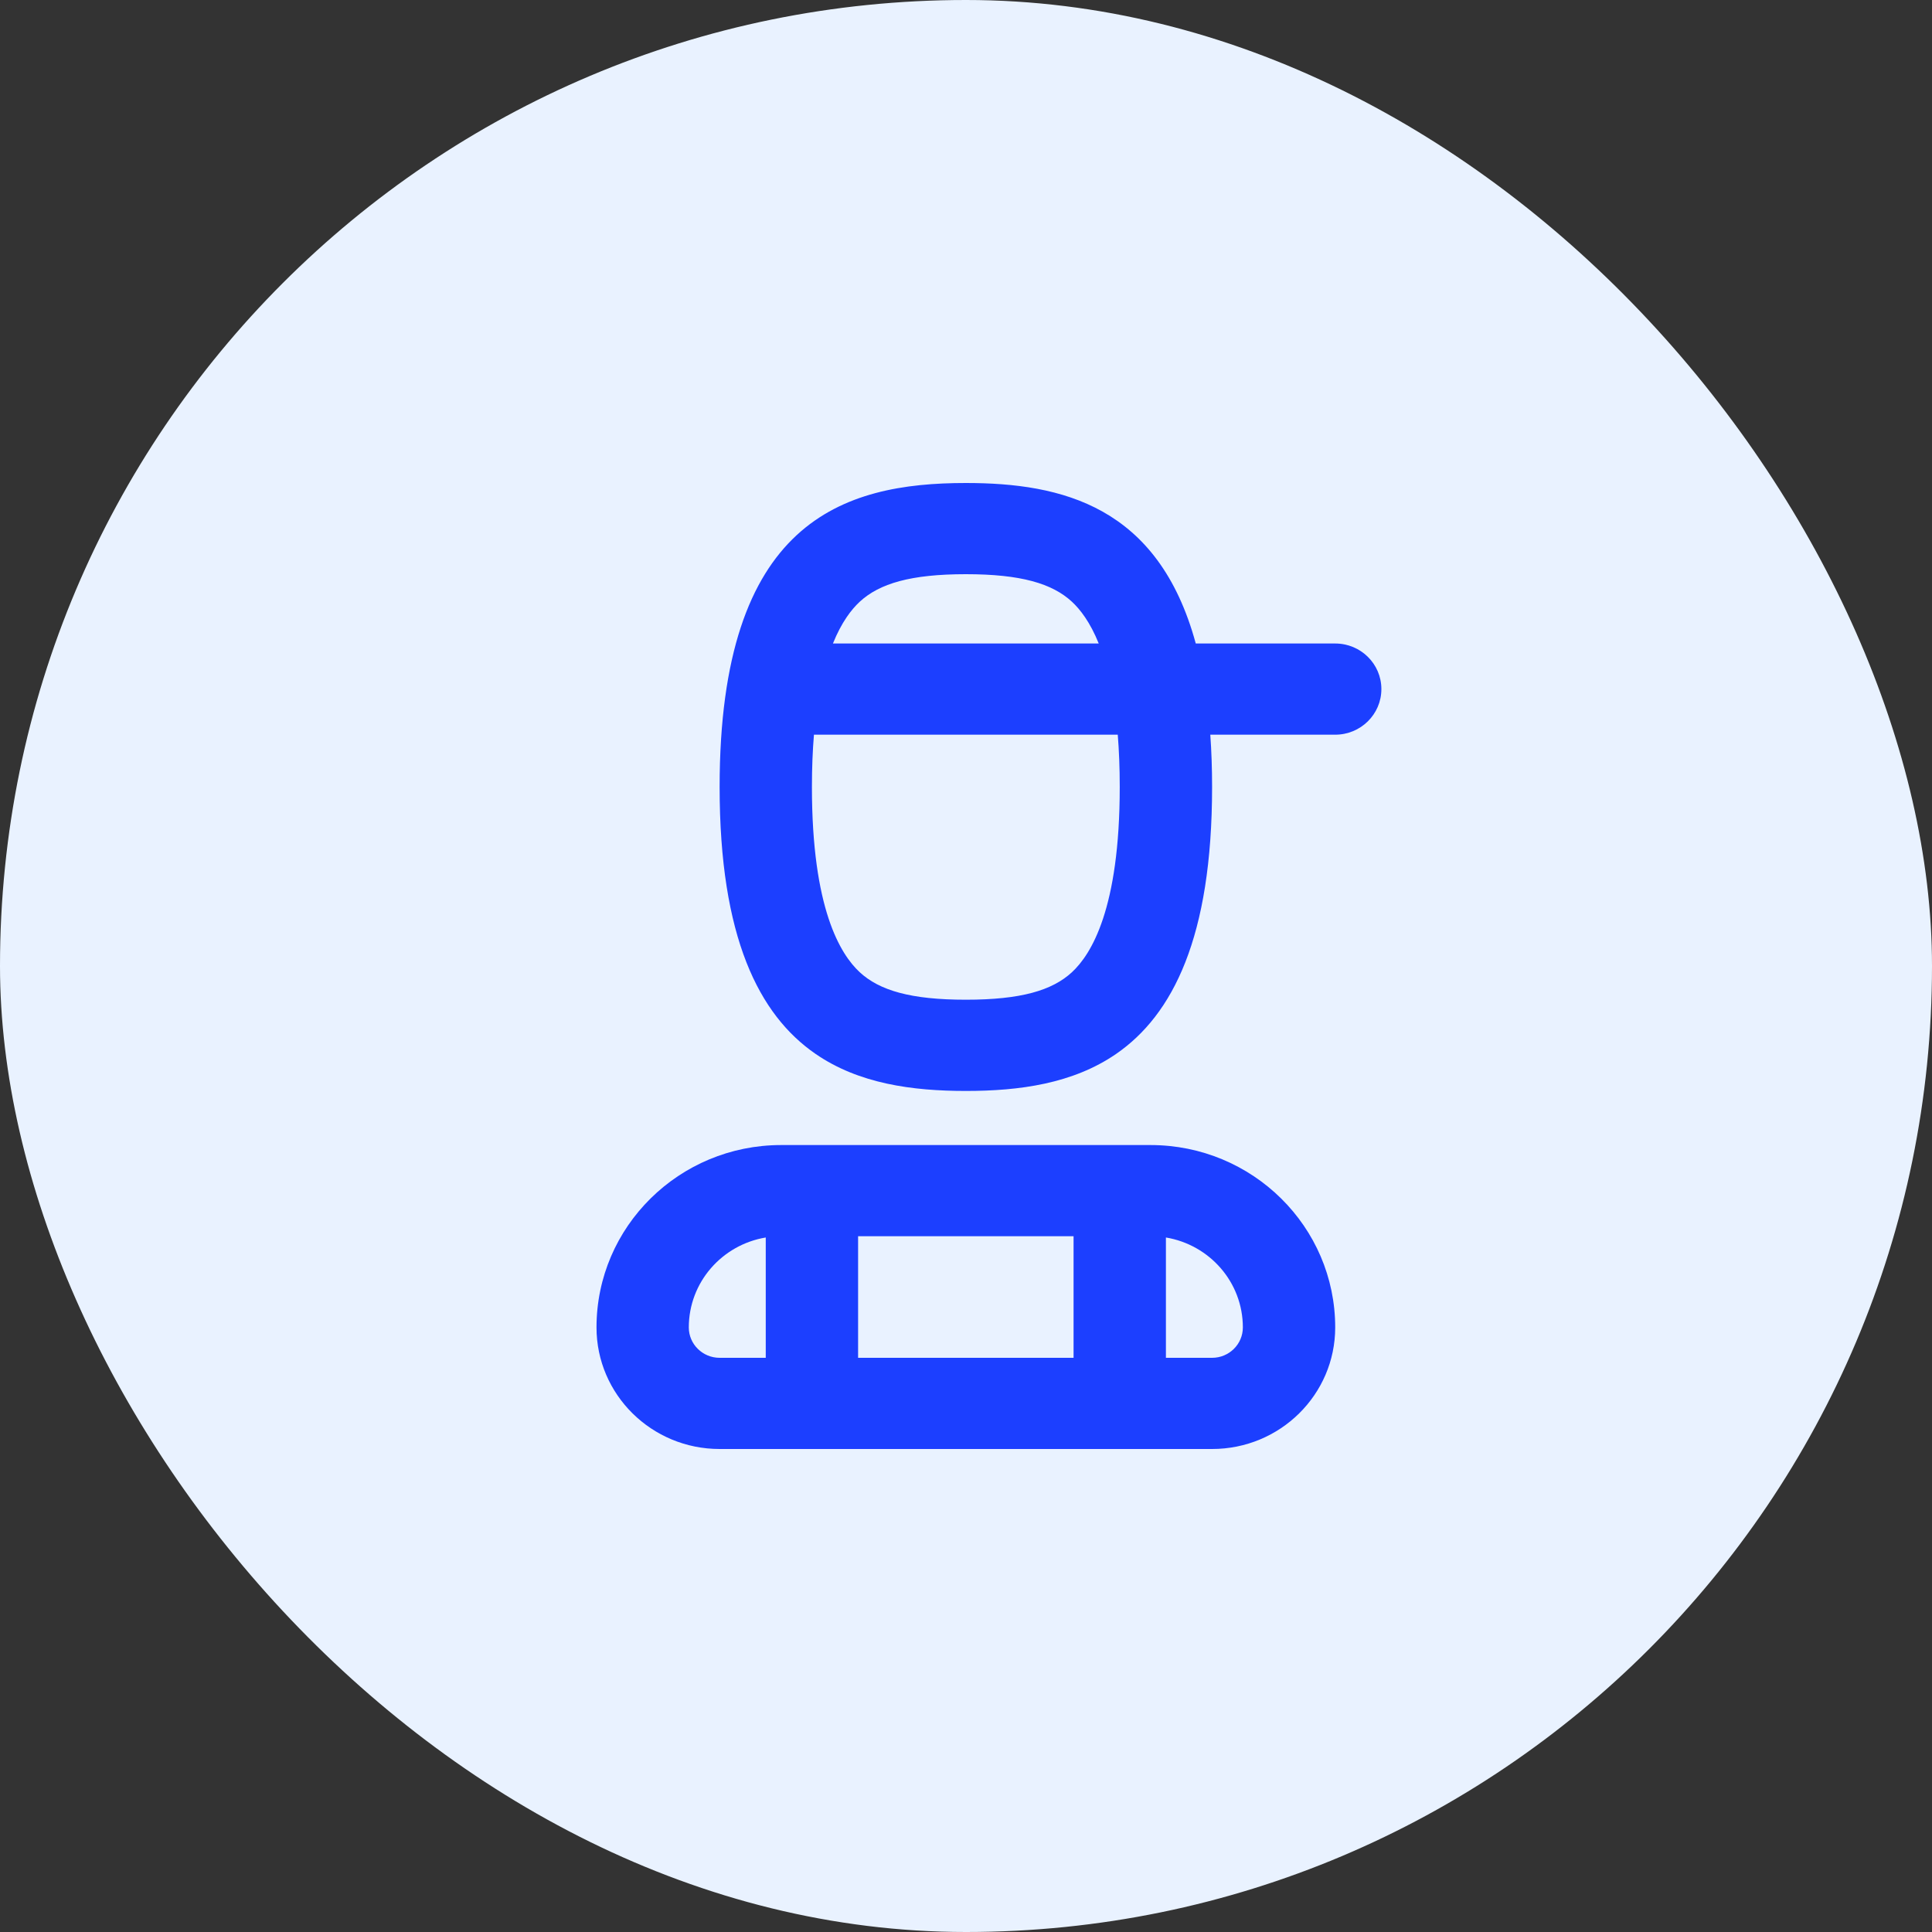
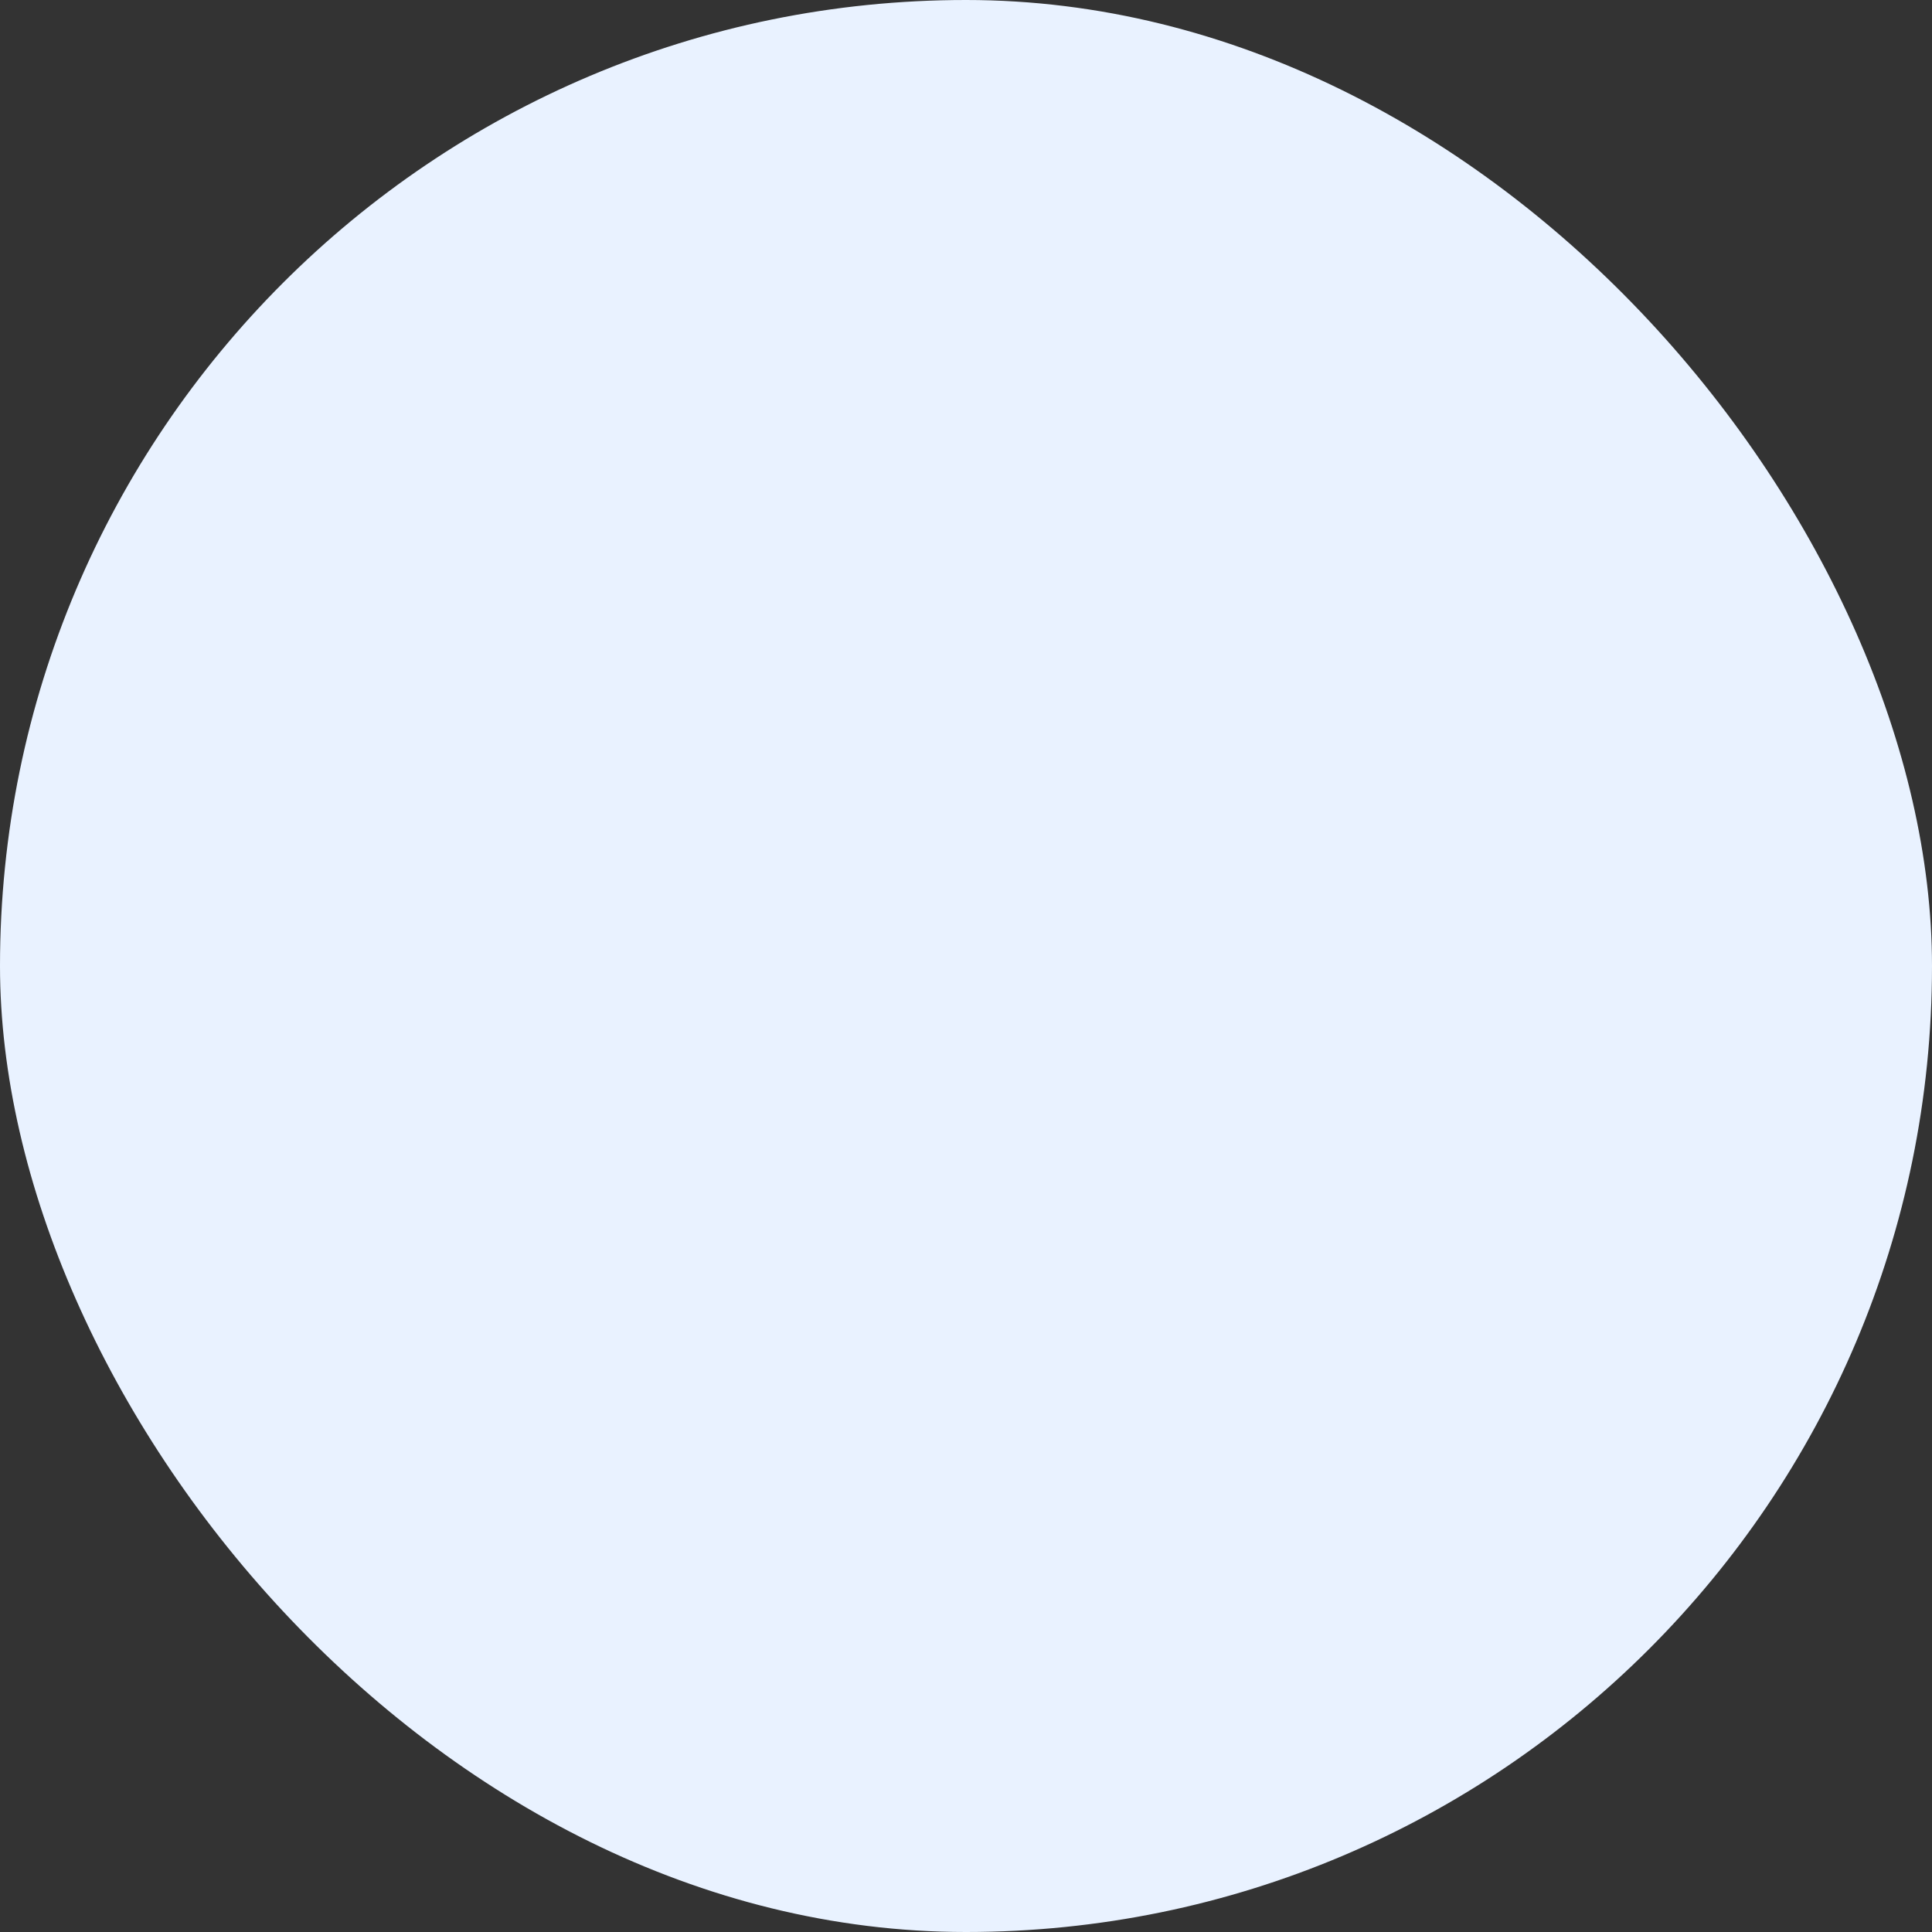
<svg xmlns="http://www.w3.org/2000/svg" width="40" height="40" viewBox="0 0 40 40" fill="none">
  <rect x="0" y="0" width="40" height="40" fill="#333333" stroke="none" />
  <rect width="40" height="40" rx="20" fill="#E9F2FF" />
-   <path fill-rule="evenodd" clip-rule="evenodd" d="M22.194 12.459C21.784 12.08 21.136 11.888 19.997 11.888C18.858 11.888 18.209 12.08 17.799 12.459C17.629 12.617 17.424 12.879 17.245 13.323H22.748C22.569 12.879 22.364 12.617 22.194 12.459ZM16.81 16.293C16.81 15.894 16.825 15.535 16.852 15.211H23.142C23.168 15.535 23.183 15.894 23.183 16.293C23.183 18.813 22.593 19.758 22.194 20.128C21.784 20.507 21.136 20.698 19.997 20.698C18.858 20.698 18.209 20.507 17.799 20.128C17.4 19.758 16.81 18.813 16.81 16.293ZM25.095 16.293C25.095 15.91 25.082 15.55 25.058 15.211H27.644C28.172 15.211 28.6 14.788 28.6 14.267C28.6 13.745 28.172 13.323 27.644 13.323H24.757C23.983 10.481 21.99 10 19.997 10C17.448 10 14.899 10.787 14.899 16.293C14.899 19.408 15.714 21.012 16.884 21.819C17.782 22.438 18.889 22.587 19.997 22.587C21.104 22.587 22.211 22.438 23.11 21.819C24.279 21.012 25.095 19.408 25.095 16.293ZM16.173 23.707C14.062 23.707 12.35 25.397 12.35 27.483C12.35 28.873 13.491 30 14.899 30H25.095C26.503 30 27.644 28.873 27.644 27.483C27.644 25.397 25.932 23.707 23.82 23.707H16.173ZM25.095 28.112C25.447 28.112 25.732 27.83 25.732 27.483C25.732 26.547 25.043 25.771 24.139 25.621V28.112H25.095ZM22.227 28.112V25.595H17.766V28.112H22.227ZM15.854 28.112V25.621C14.95 25.771 14.261 26.547 14.261 27.483C14.261 27.83 14.547 28.112 14.899 28.112H15.854Z" fill="#1C3FFF" />
</svg>